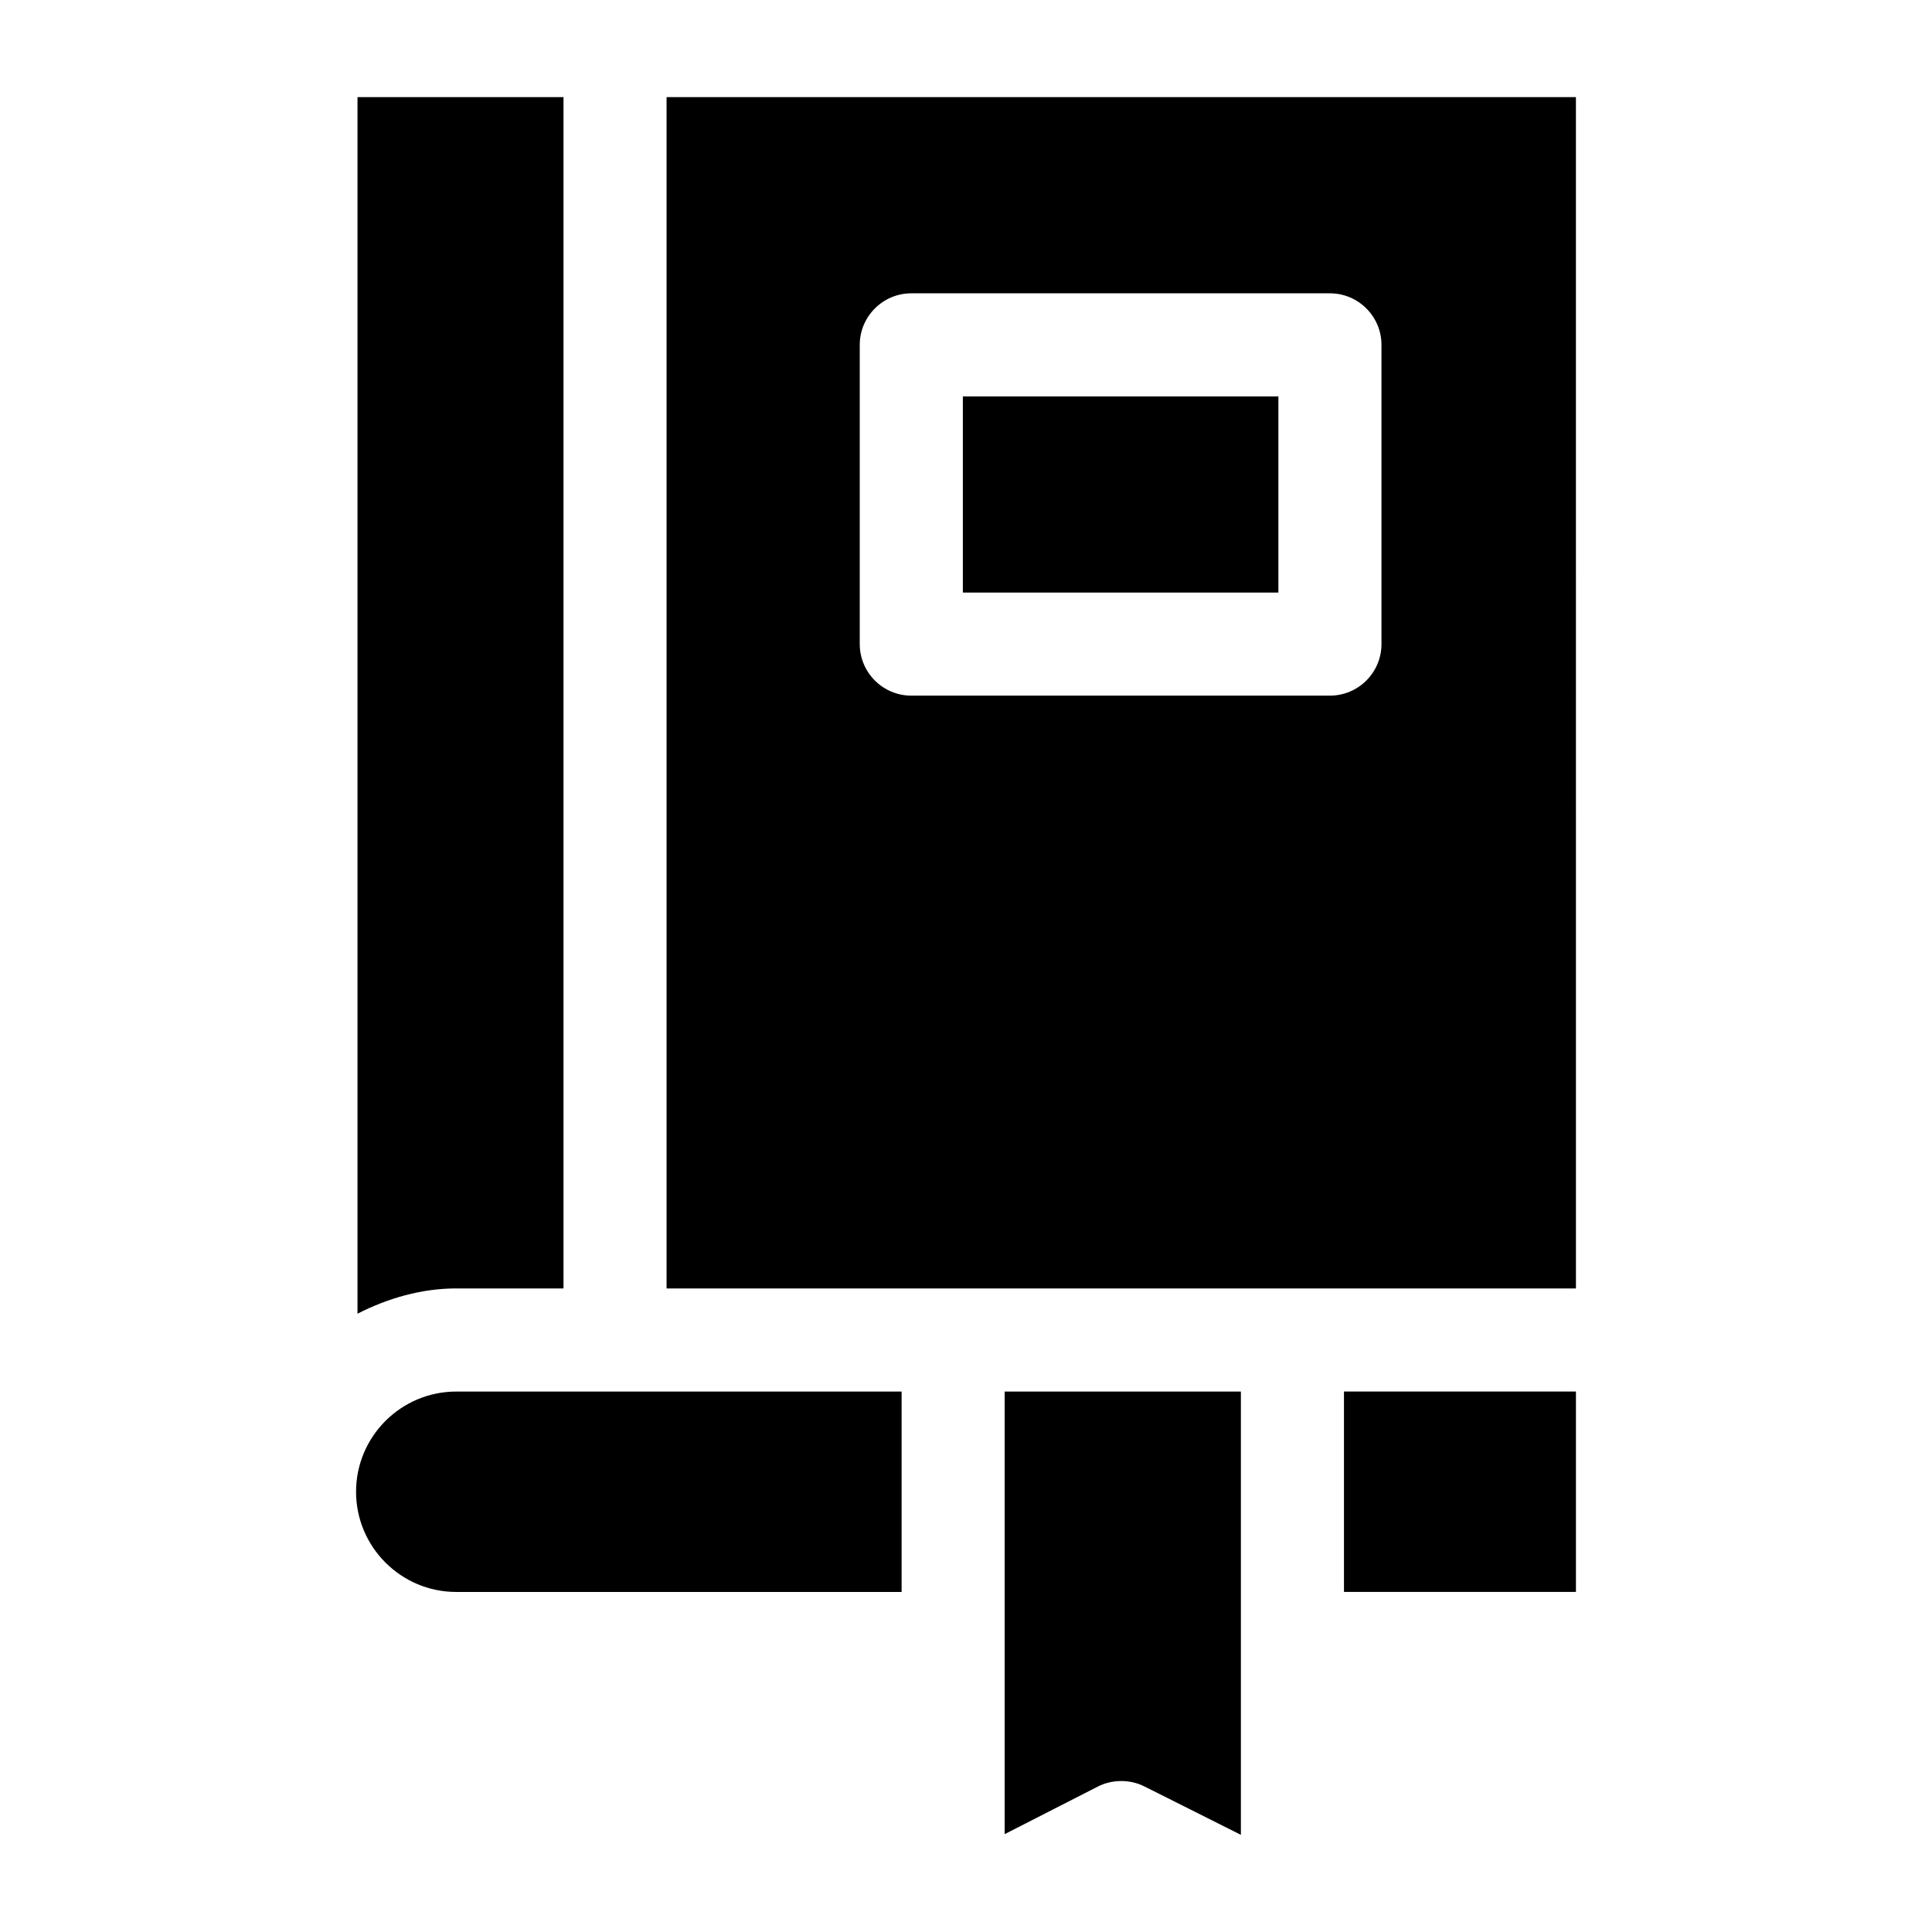
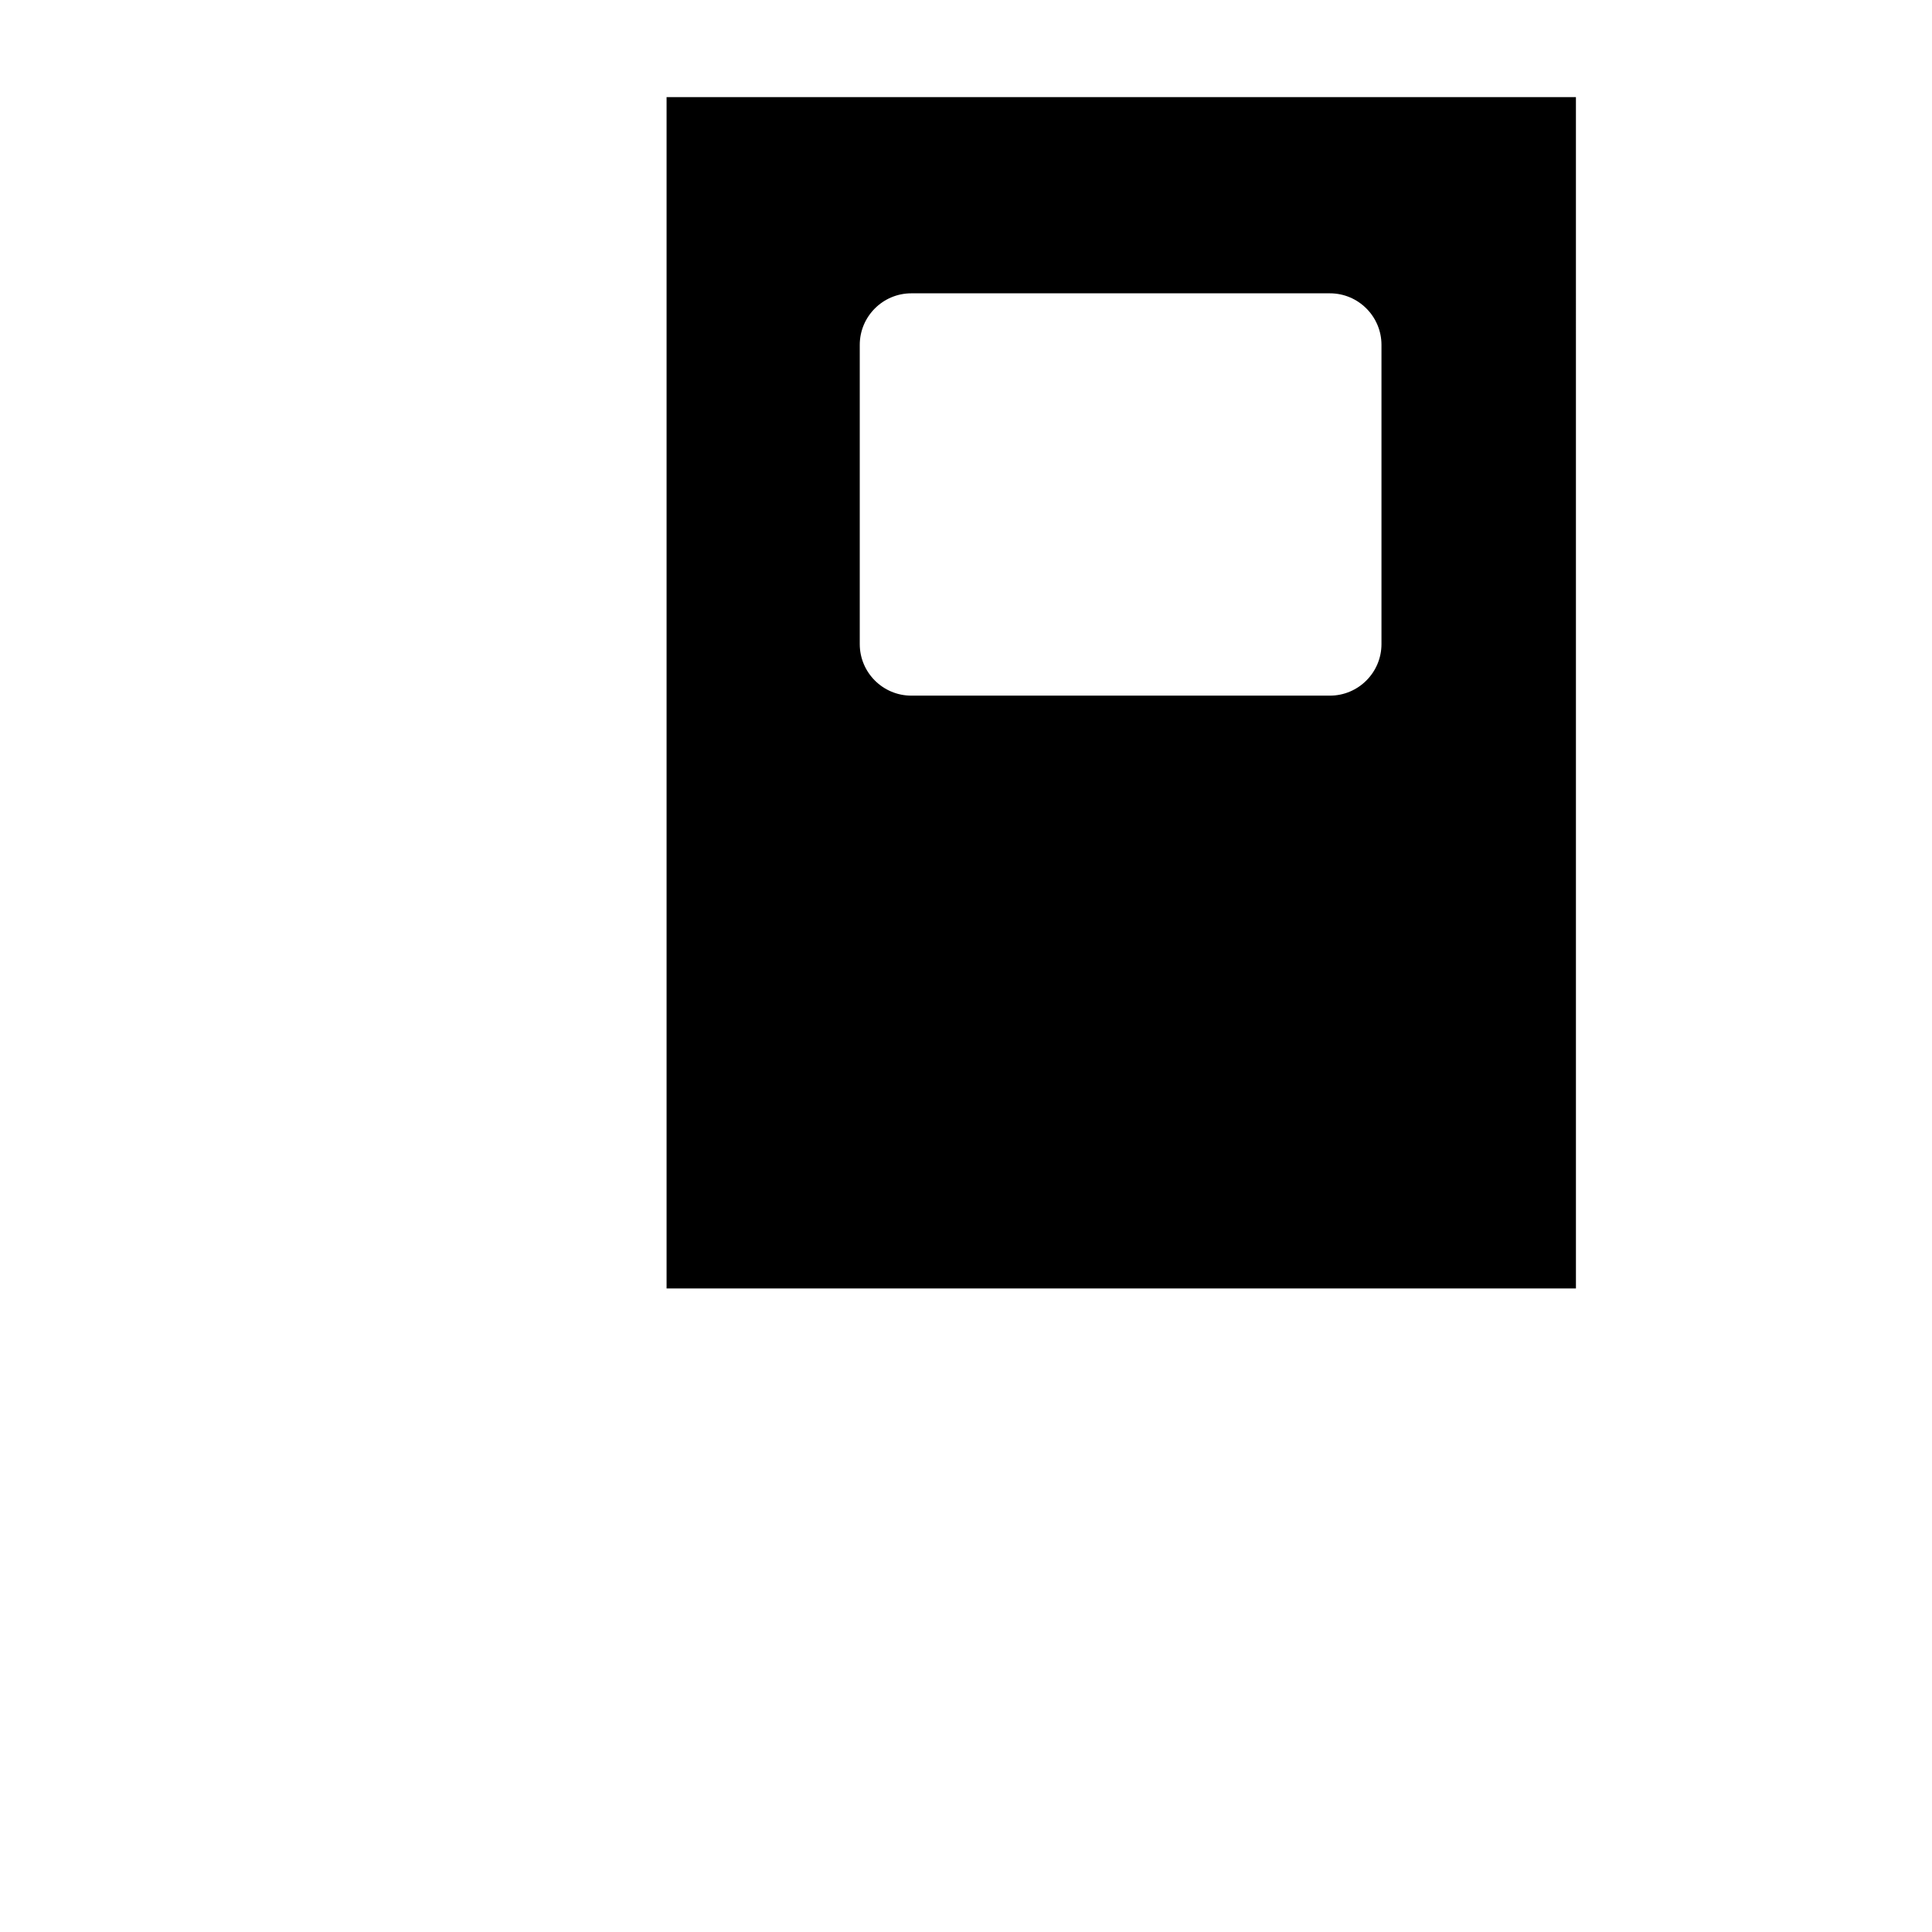
<svg xmlns="http://www.w3.org/2000/svg" fill="#000000" width="800px" height="800px" version="1.1" viewBox="144 144 512 512">
  <g>
-     <path d="m410.24 630.07 24.691-12.609c3.793-1.941 8.527-1.961 12.34-0.043l25.578 12.832v-117.48h-62.609z" />
-     <path d="m264.91 485.45h28.422v-315.71h-54.59v322.41c8.059-4.144 17.07-6.703 26.168-6.703z" />
-     <path d="m238.36 539.33c0 14.641 11.914 26.555 26.555 26.555h118.02v-53.105l-118.02-0.004c-14.645 0-26.555 11.914-26.555 26.555z" />
-     <path d="m500.17 512.77h61.469v53.105h-61.469z" />
-     <path d="m399.17 249.06h83.617v51.977h-83.617z" />
    <path d="m320.65 169.74v315.71h240.99l-0.004-315.71zm51.195 144.95v-79.297c0-7.531 6.129-13.66 13.66-13.66h110.94c7.531 0 13.66 6.129 13.66 13.66v79.297c0 7.531-6.129 13.66-13.66 13.66h-110.94c-7.531 0-13.66-6.125-13.66-13.66z" />
  </g>
</svg>